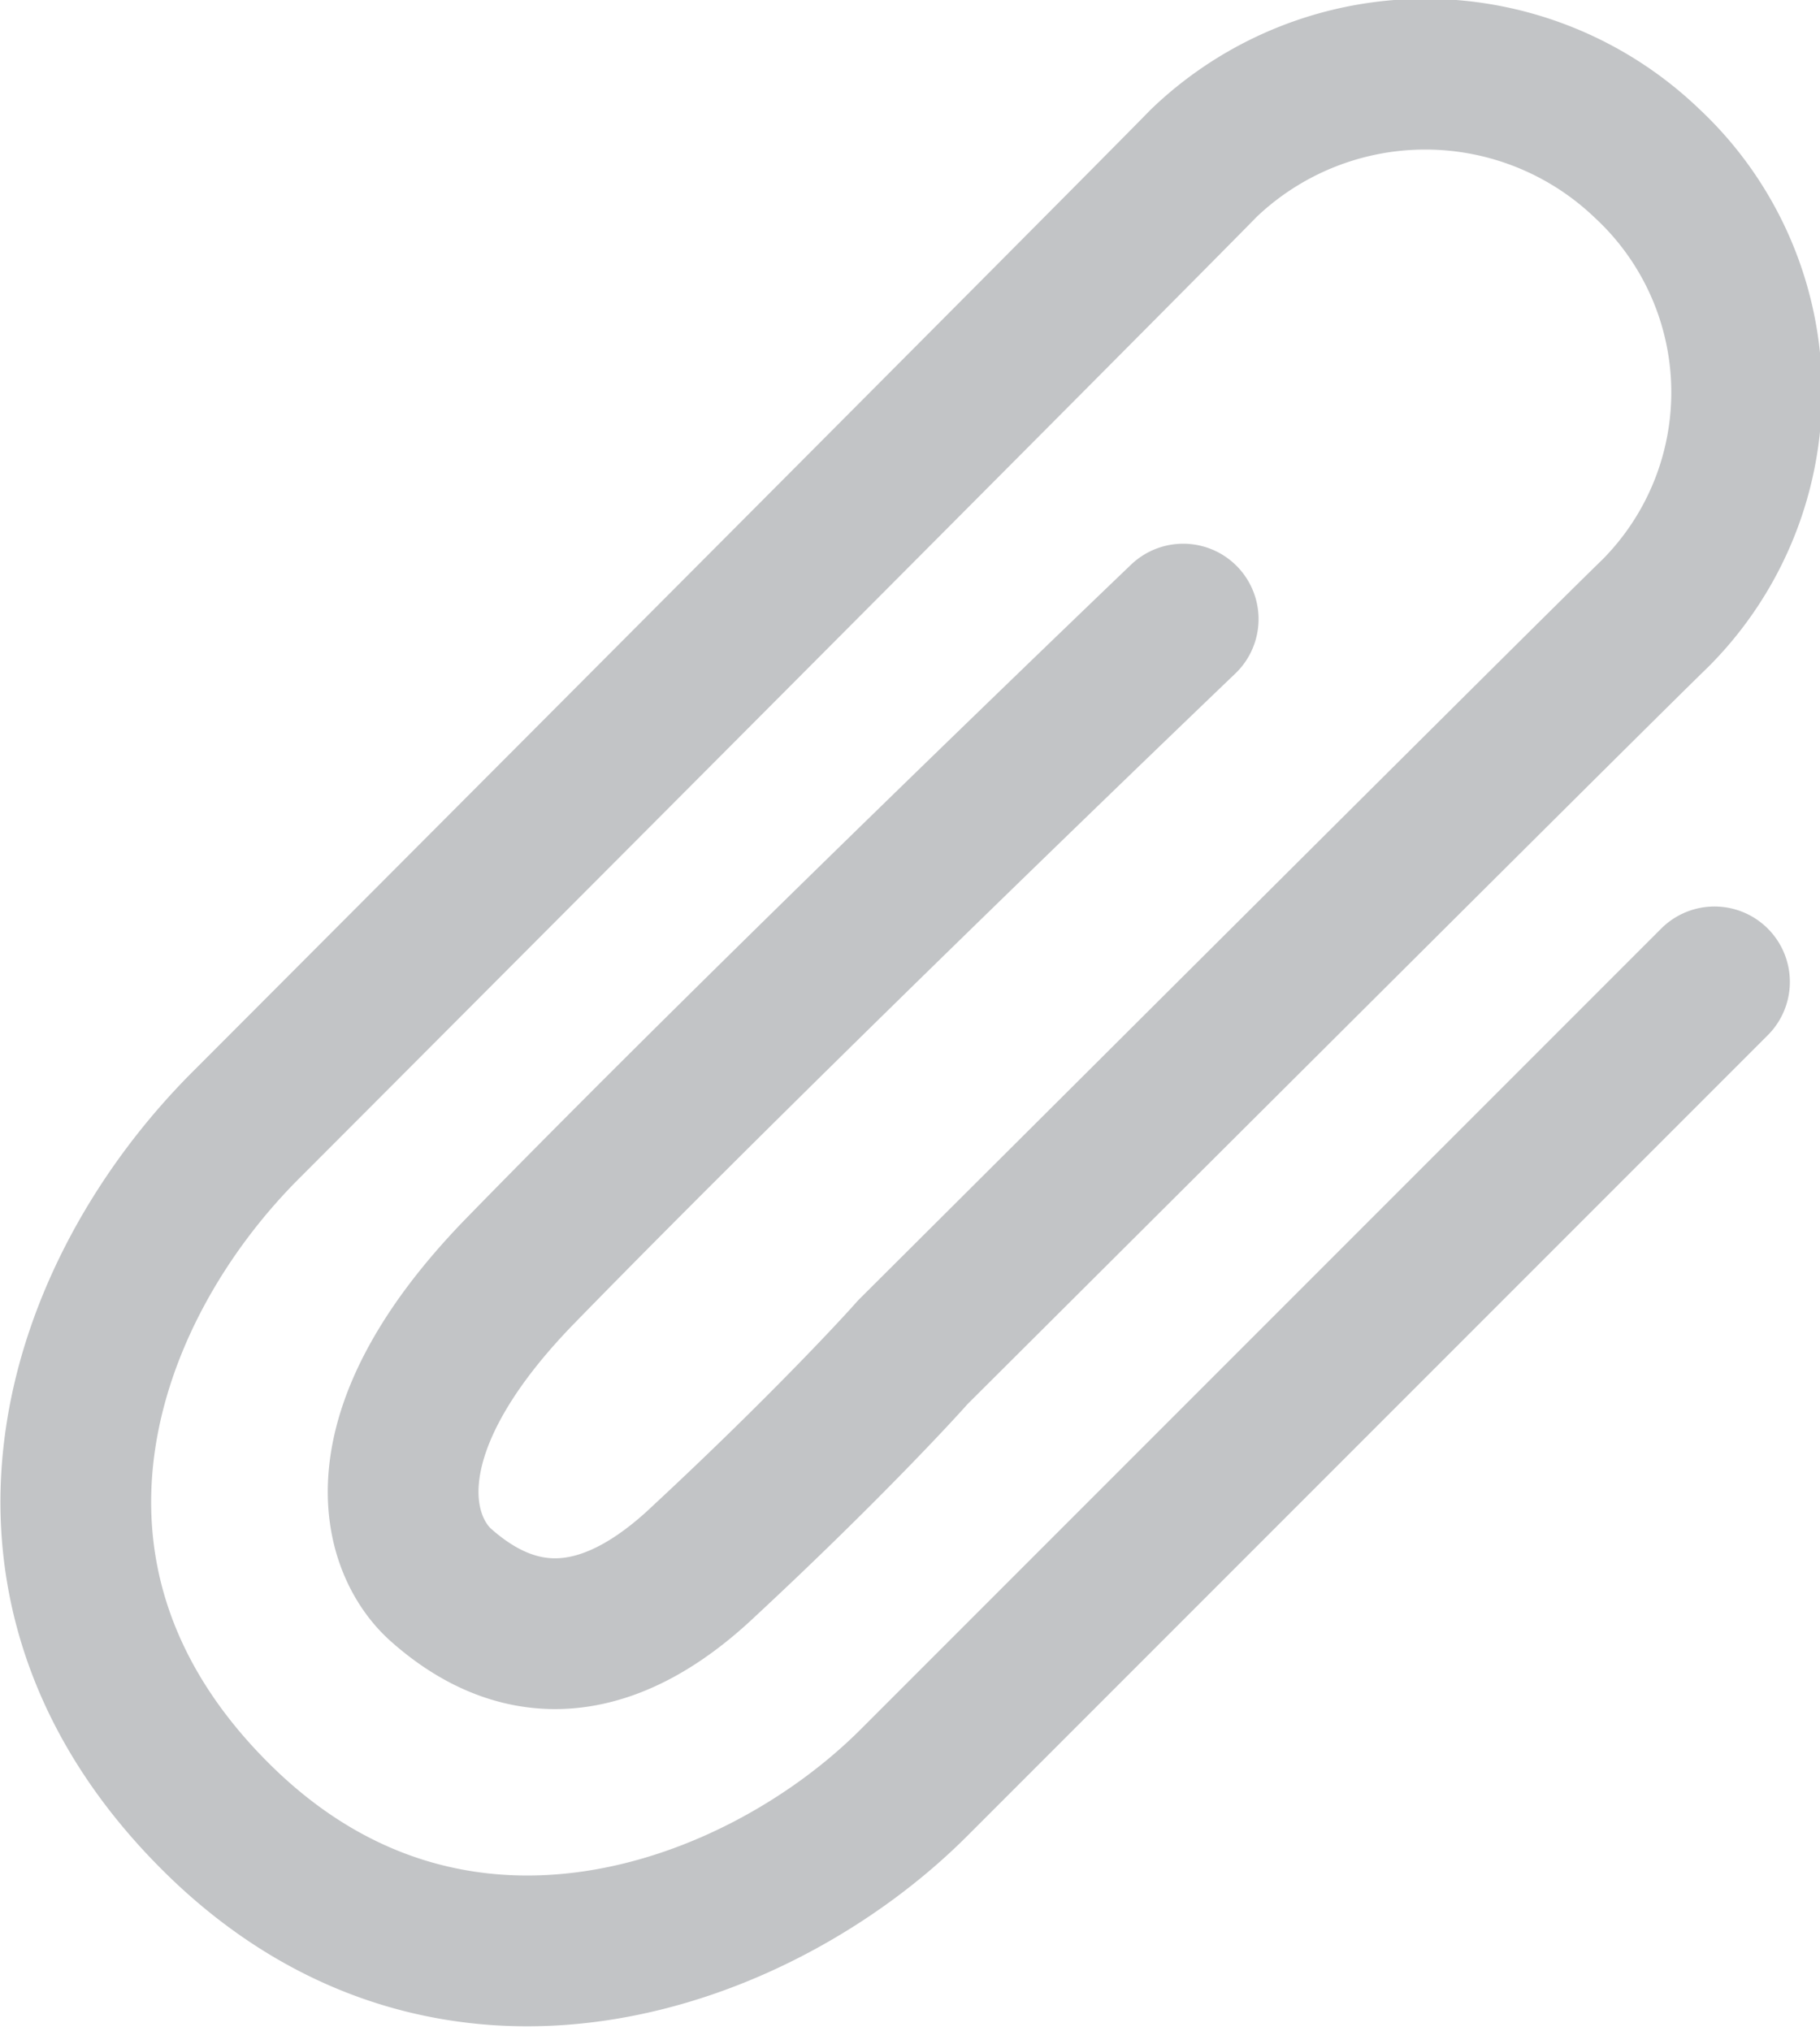
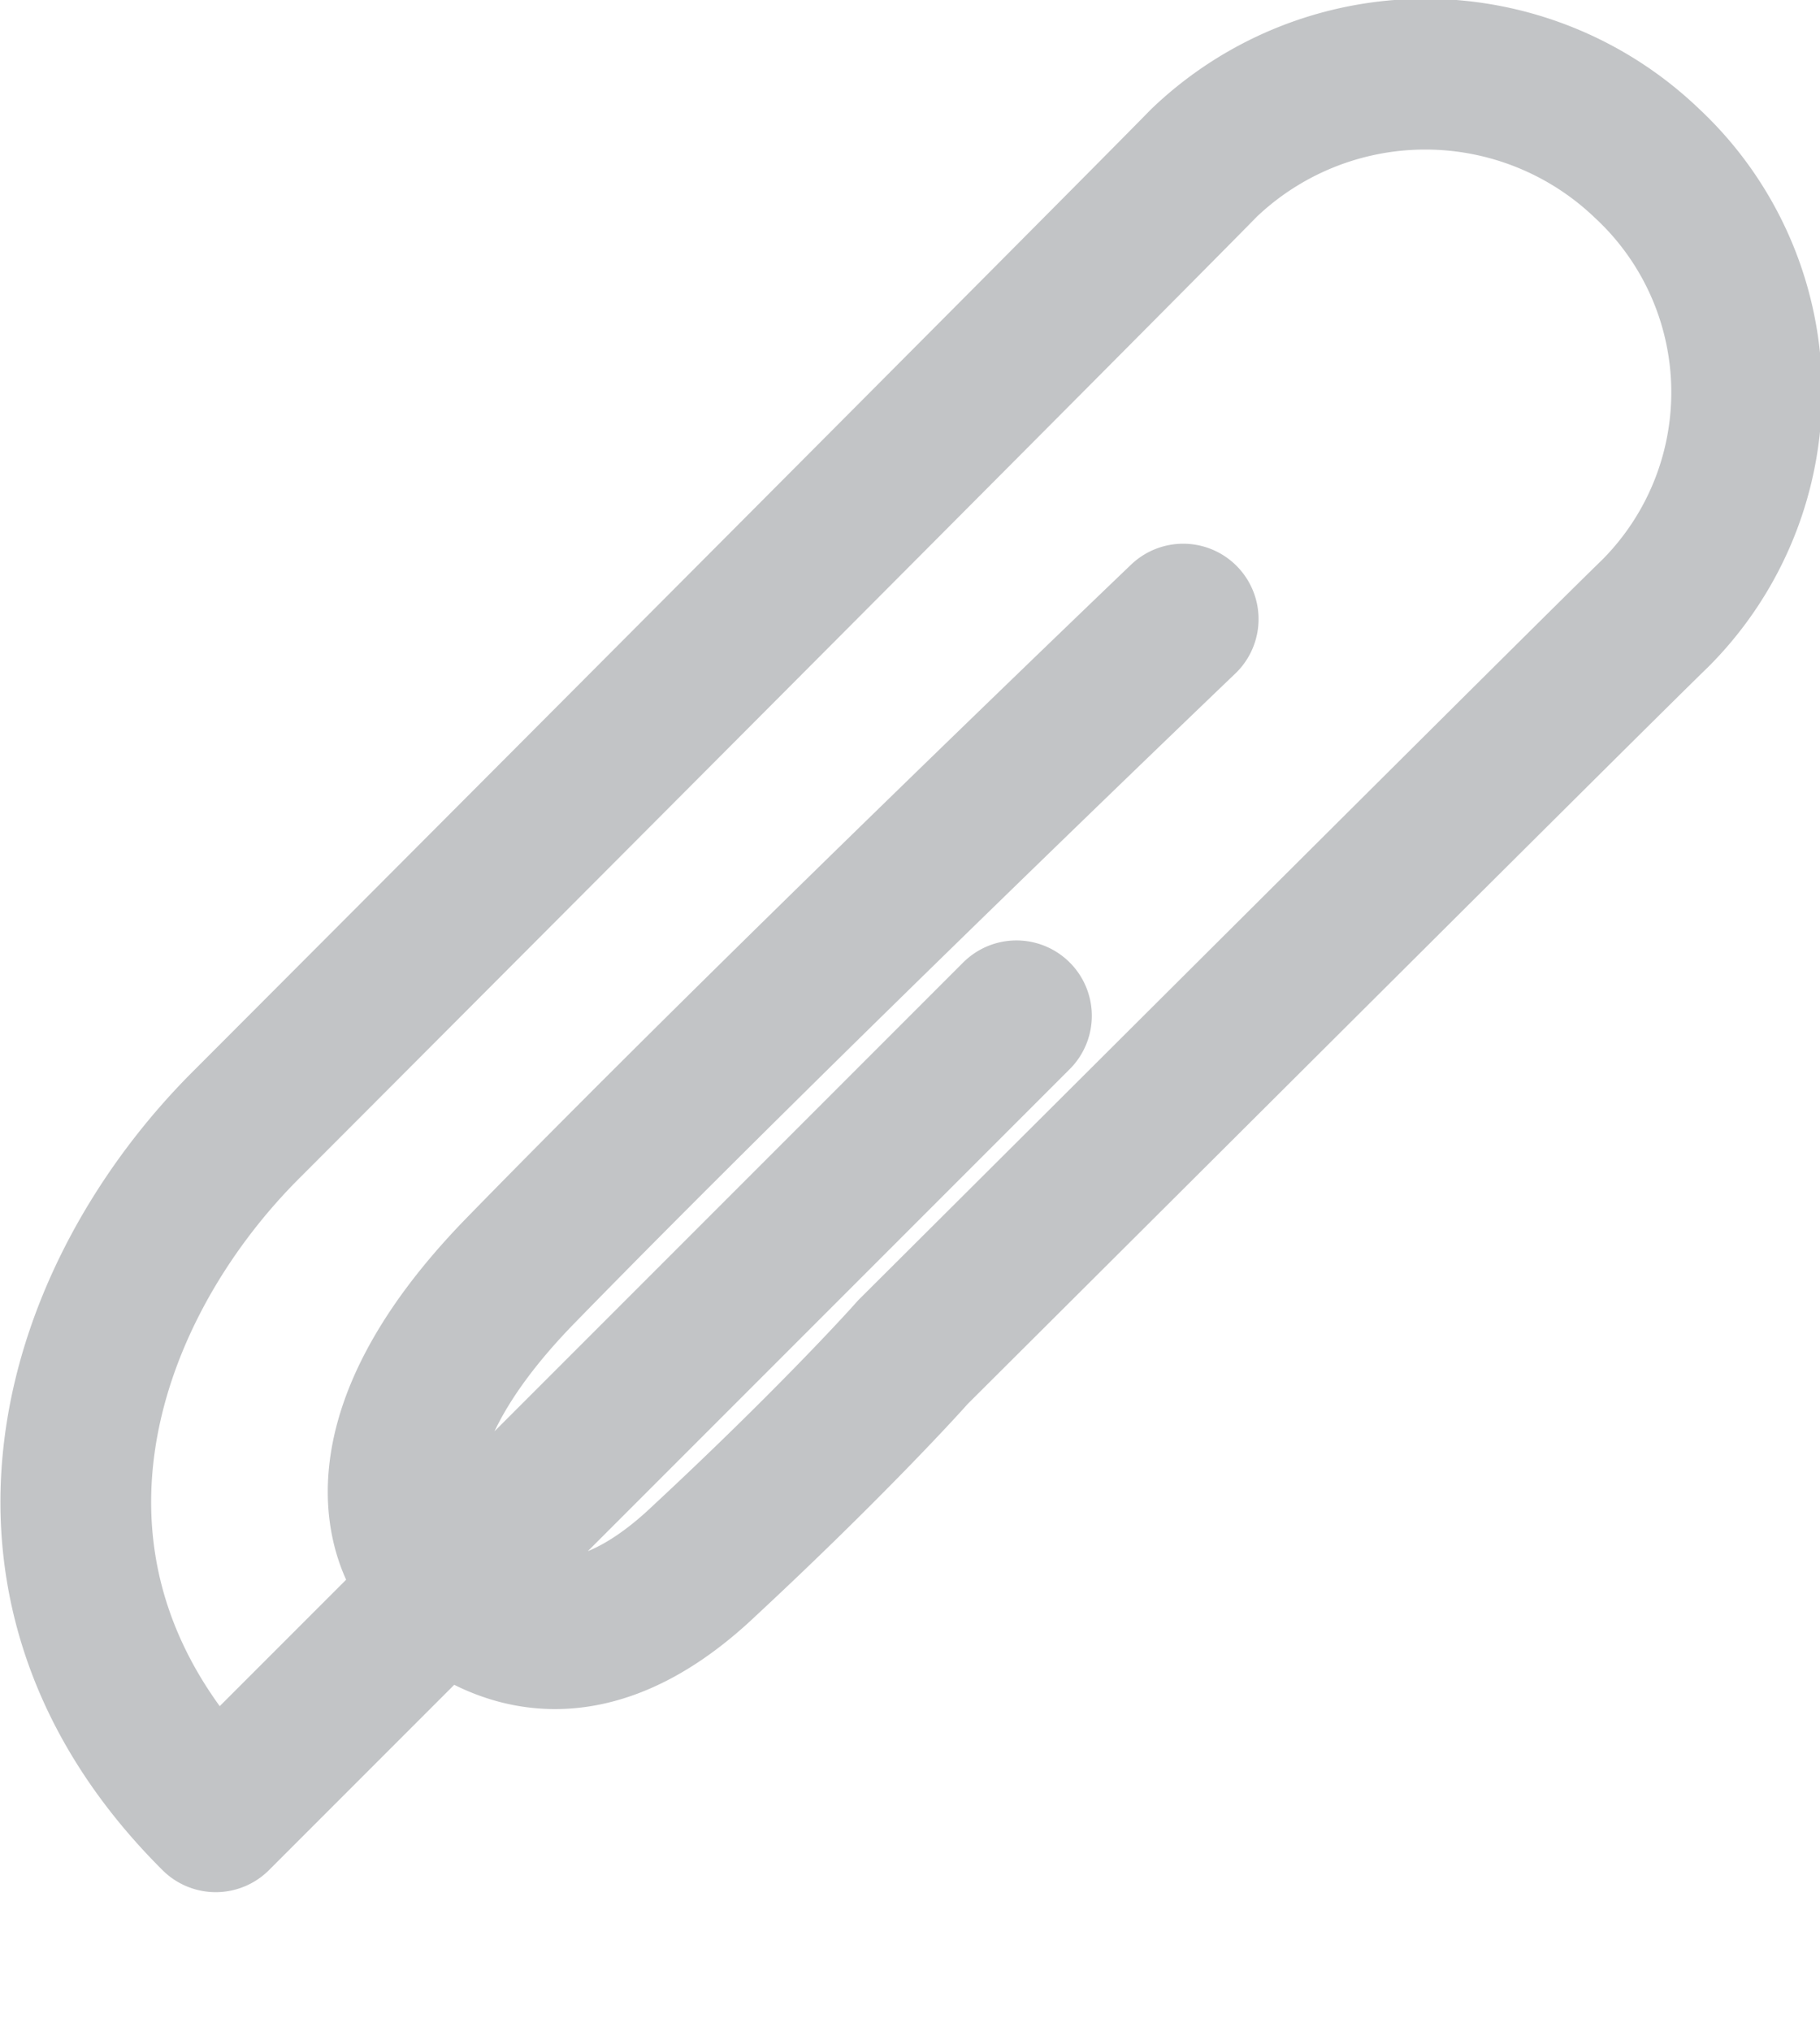
<svg xmlns="http://www.w3.org/2000/svg" id="Слой_2" data-name="Слой 2" viewBox="0 0 19.32 21.55">
  <defs>
    <style>.cls-1{fill:none;stroke:#c2c4c6;stroke-linecap:round;stroke-linejoin:round;stroke-width:1.6px;}</style>
  </defs>
  <title>icon_kurs_zadanie</title>
-   <path class="cls-1" d="M4.19,5.06S-.19,9.25-2.87,12c-1.68,1.74-1.28,2.9-.82,3.31.89.79,1.84.65,2.79-.25C.37,13.88,1.18,13,1.32,12.84,3.58,10.59,8.56,5.62,9.2,5A3.32,3.32,0,0,0,9.11.22a3.4,3.4,0,0,0-4.7,0C3.65,1-4.77,9.44-5.76,10.43c-1.77,1.77-2.83,4.84-.32,7.34s5.78,1.27,7.41-.36l8.5-8.5" transform="translate(8.37 1.51)" />
+   <path class="cls-1" d="M4.19,5.06S-.19,9.25-2.87,12c-1.68,1.74-1.28,2.9-.82,3.31.89.79,1.84.65,2.79-.25C.37,13.88,1.18,13,1.32,12.84,3.58,10.59,8.56,5.62,9.2,5A3.32,3.32,0,0,0,9.11.22a3.4,3.4,0,0,0-4.7,0C3.65,1-4.77,9.44-5.76,10.43c-1.77,1.77-2.83,4.84-.32,7.34l8.5-8.5" transform="translate(8.37 1.51)" />
</svg>